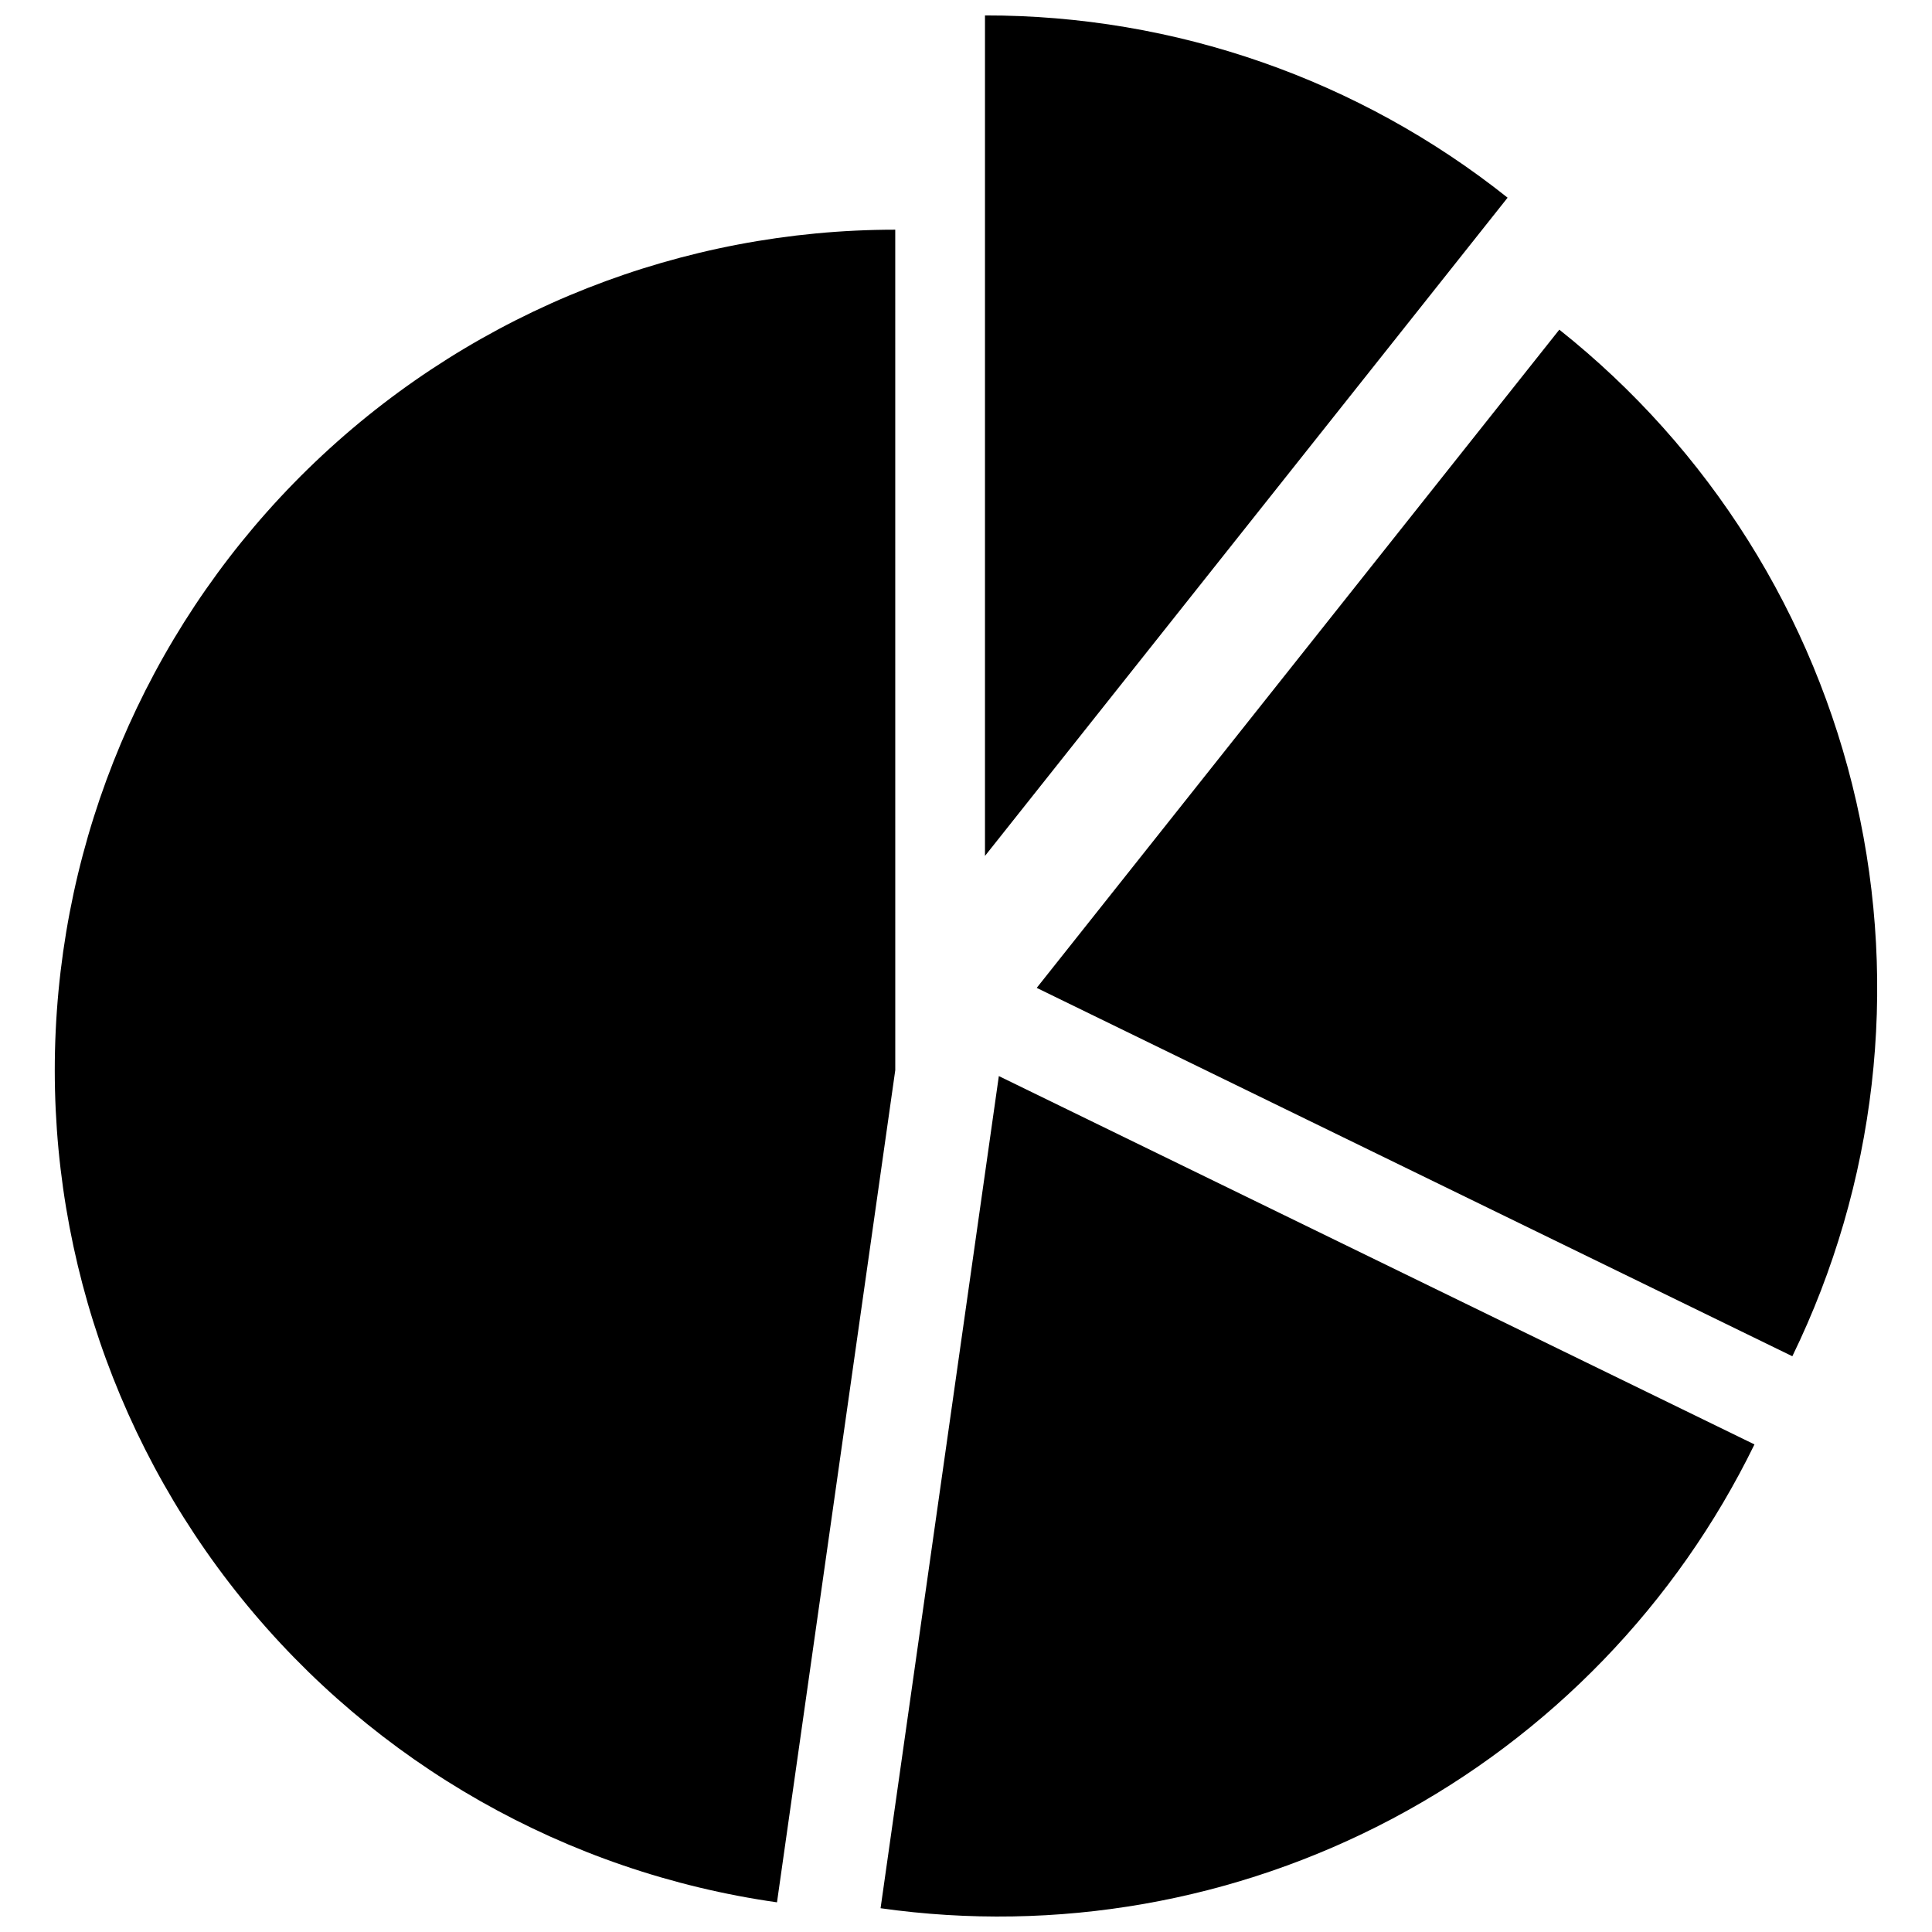
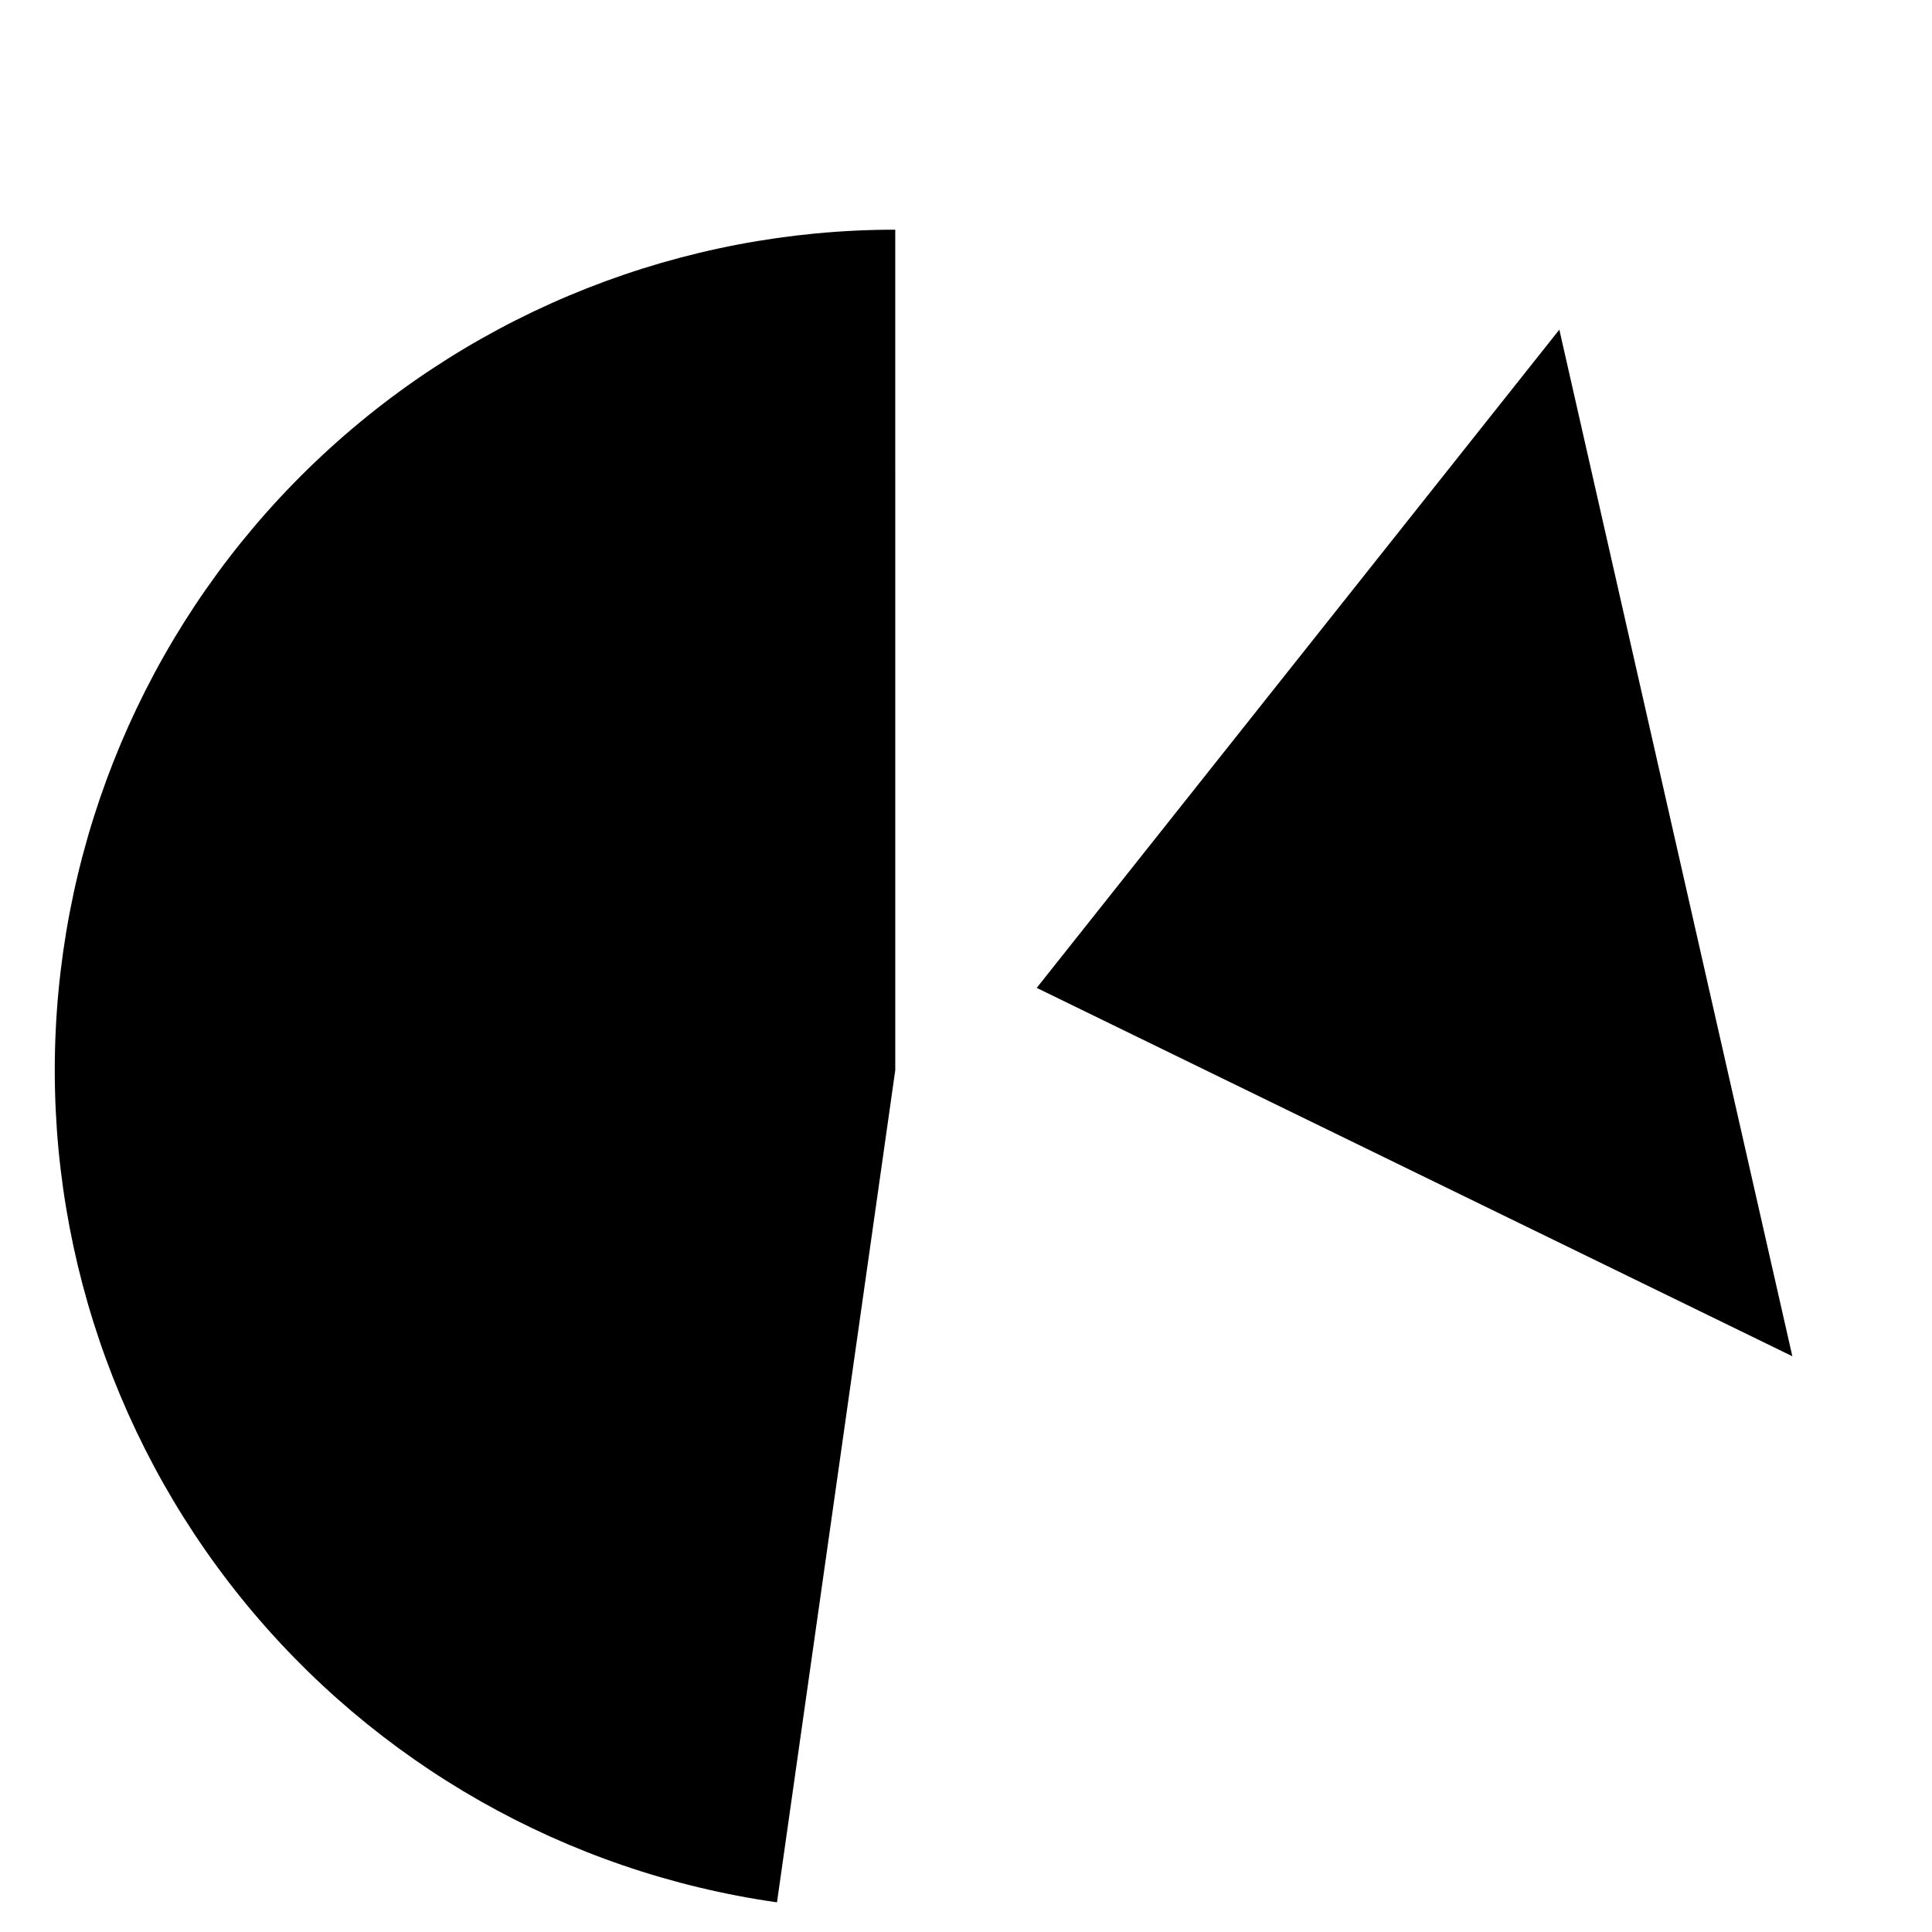
<svg xmlns="http://www.w3.org/2000/svg" width="800px" height="800px" version="1.1" viewBox="144 144 512 512">
  <defs>
    <clipPath id="b">
      <path d="m405 148.09h139v222.91h-139z" />
    </clipPath>
    <clipPath id="a">
      <path d="m377 429h232v222.9h-232z" />
    </clipPath>
  </defs>
-   <path d="m557.24 231.36-138.5 174.44 200.25 97.621v-0.004c22.203-45.605 28.188-97.418 16.961-146.88-11.23-49.469-38.996-93.621-78.711-125.17z" />
+   <path d="m557.24 231.36-138.5 174.44 200.25 97.621v-0.004z" />
  <g clip-path="url(#b)">
-     <path d="m405.03 148.09v222.74l138.5-174.44c-39.352-31.344-88.191-48.375-138.5-48.301z" />
-   </g>
+     </g>
  <path d="m381.25 204.87c-56.355 0-110.61 21.363-151.84 59.781-41.23 38.418-66.363 91.035-70.34 147.25-3.973 56.215 13.508 111.85 48.922 155.68 35.414 43.836 86.125 72.621 141.92 80.555l31.344-220.53z" />
  <g clip-path="url(#a)">
-     <path d="m377.36 649.7c46.637 6.609 94.168-1.727 135.78-23.809 41.605-22.082 75.148-56.777 95.812-99.105l-200.25-97.617z" />
-   </g>
+     </g>
</svg>